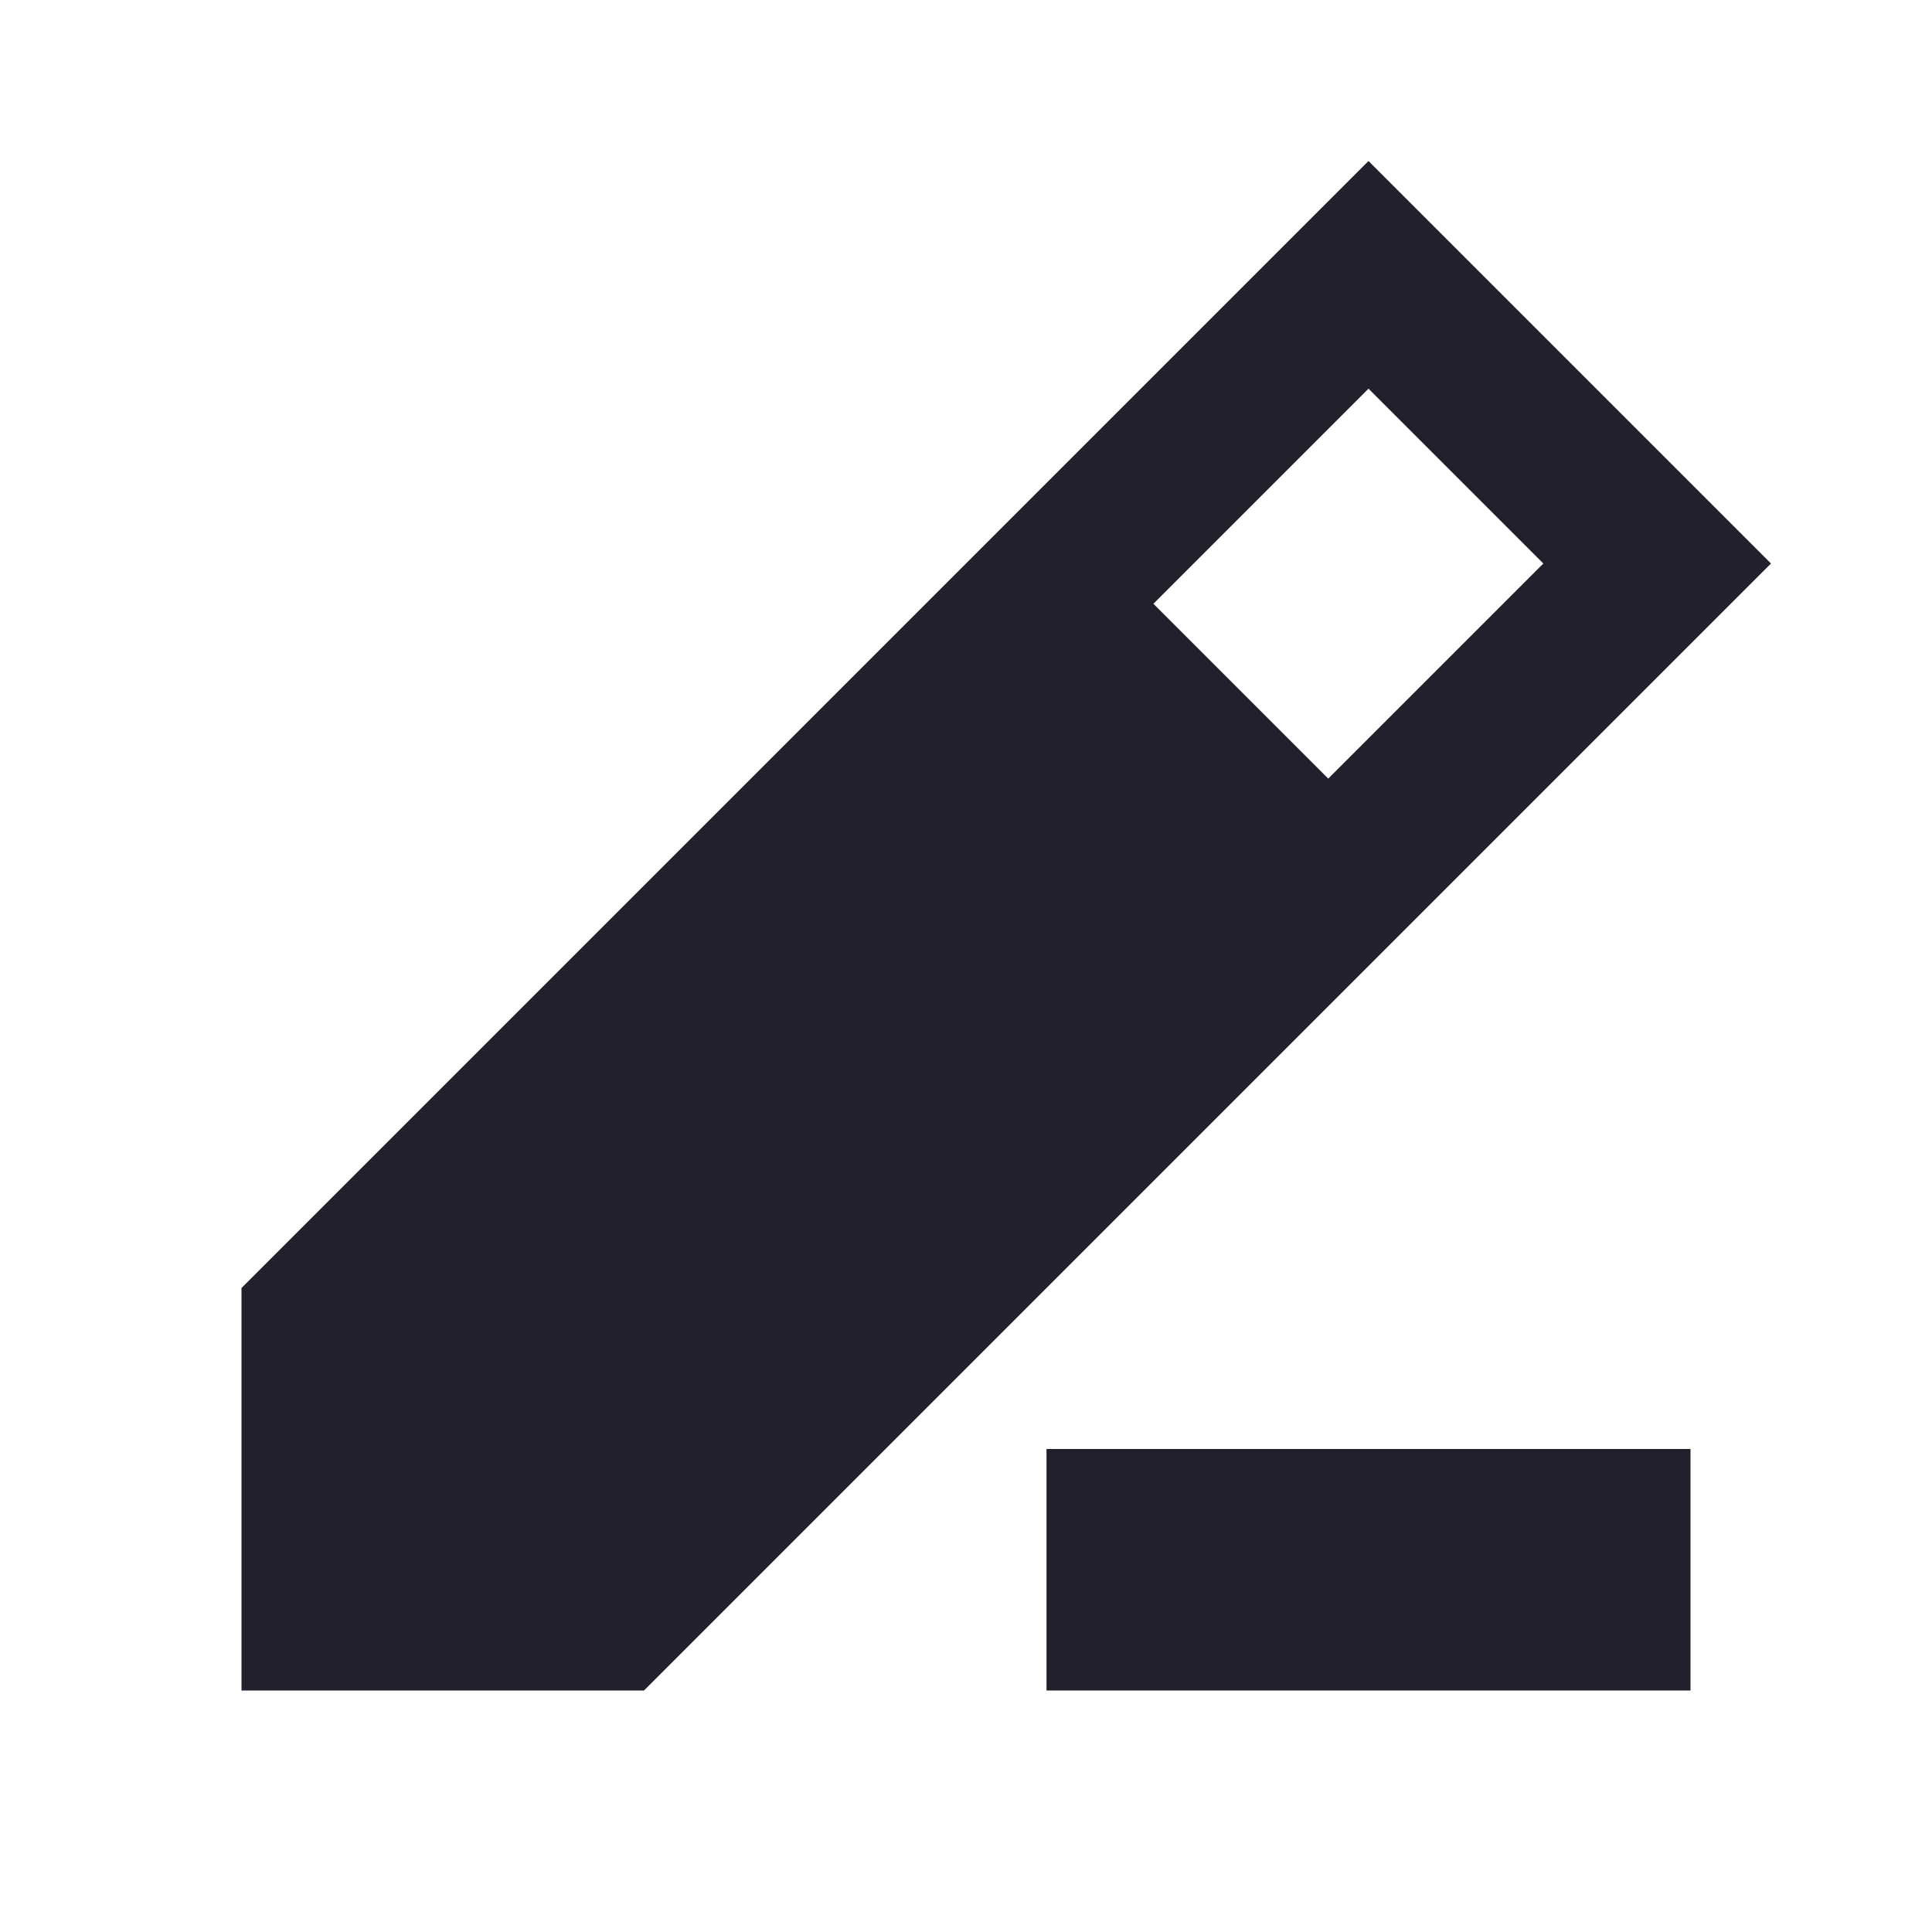
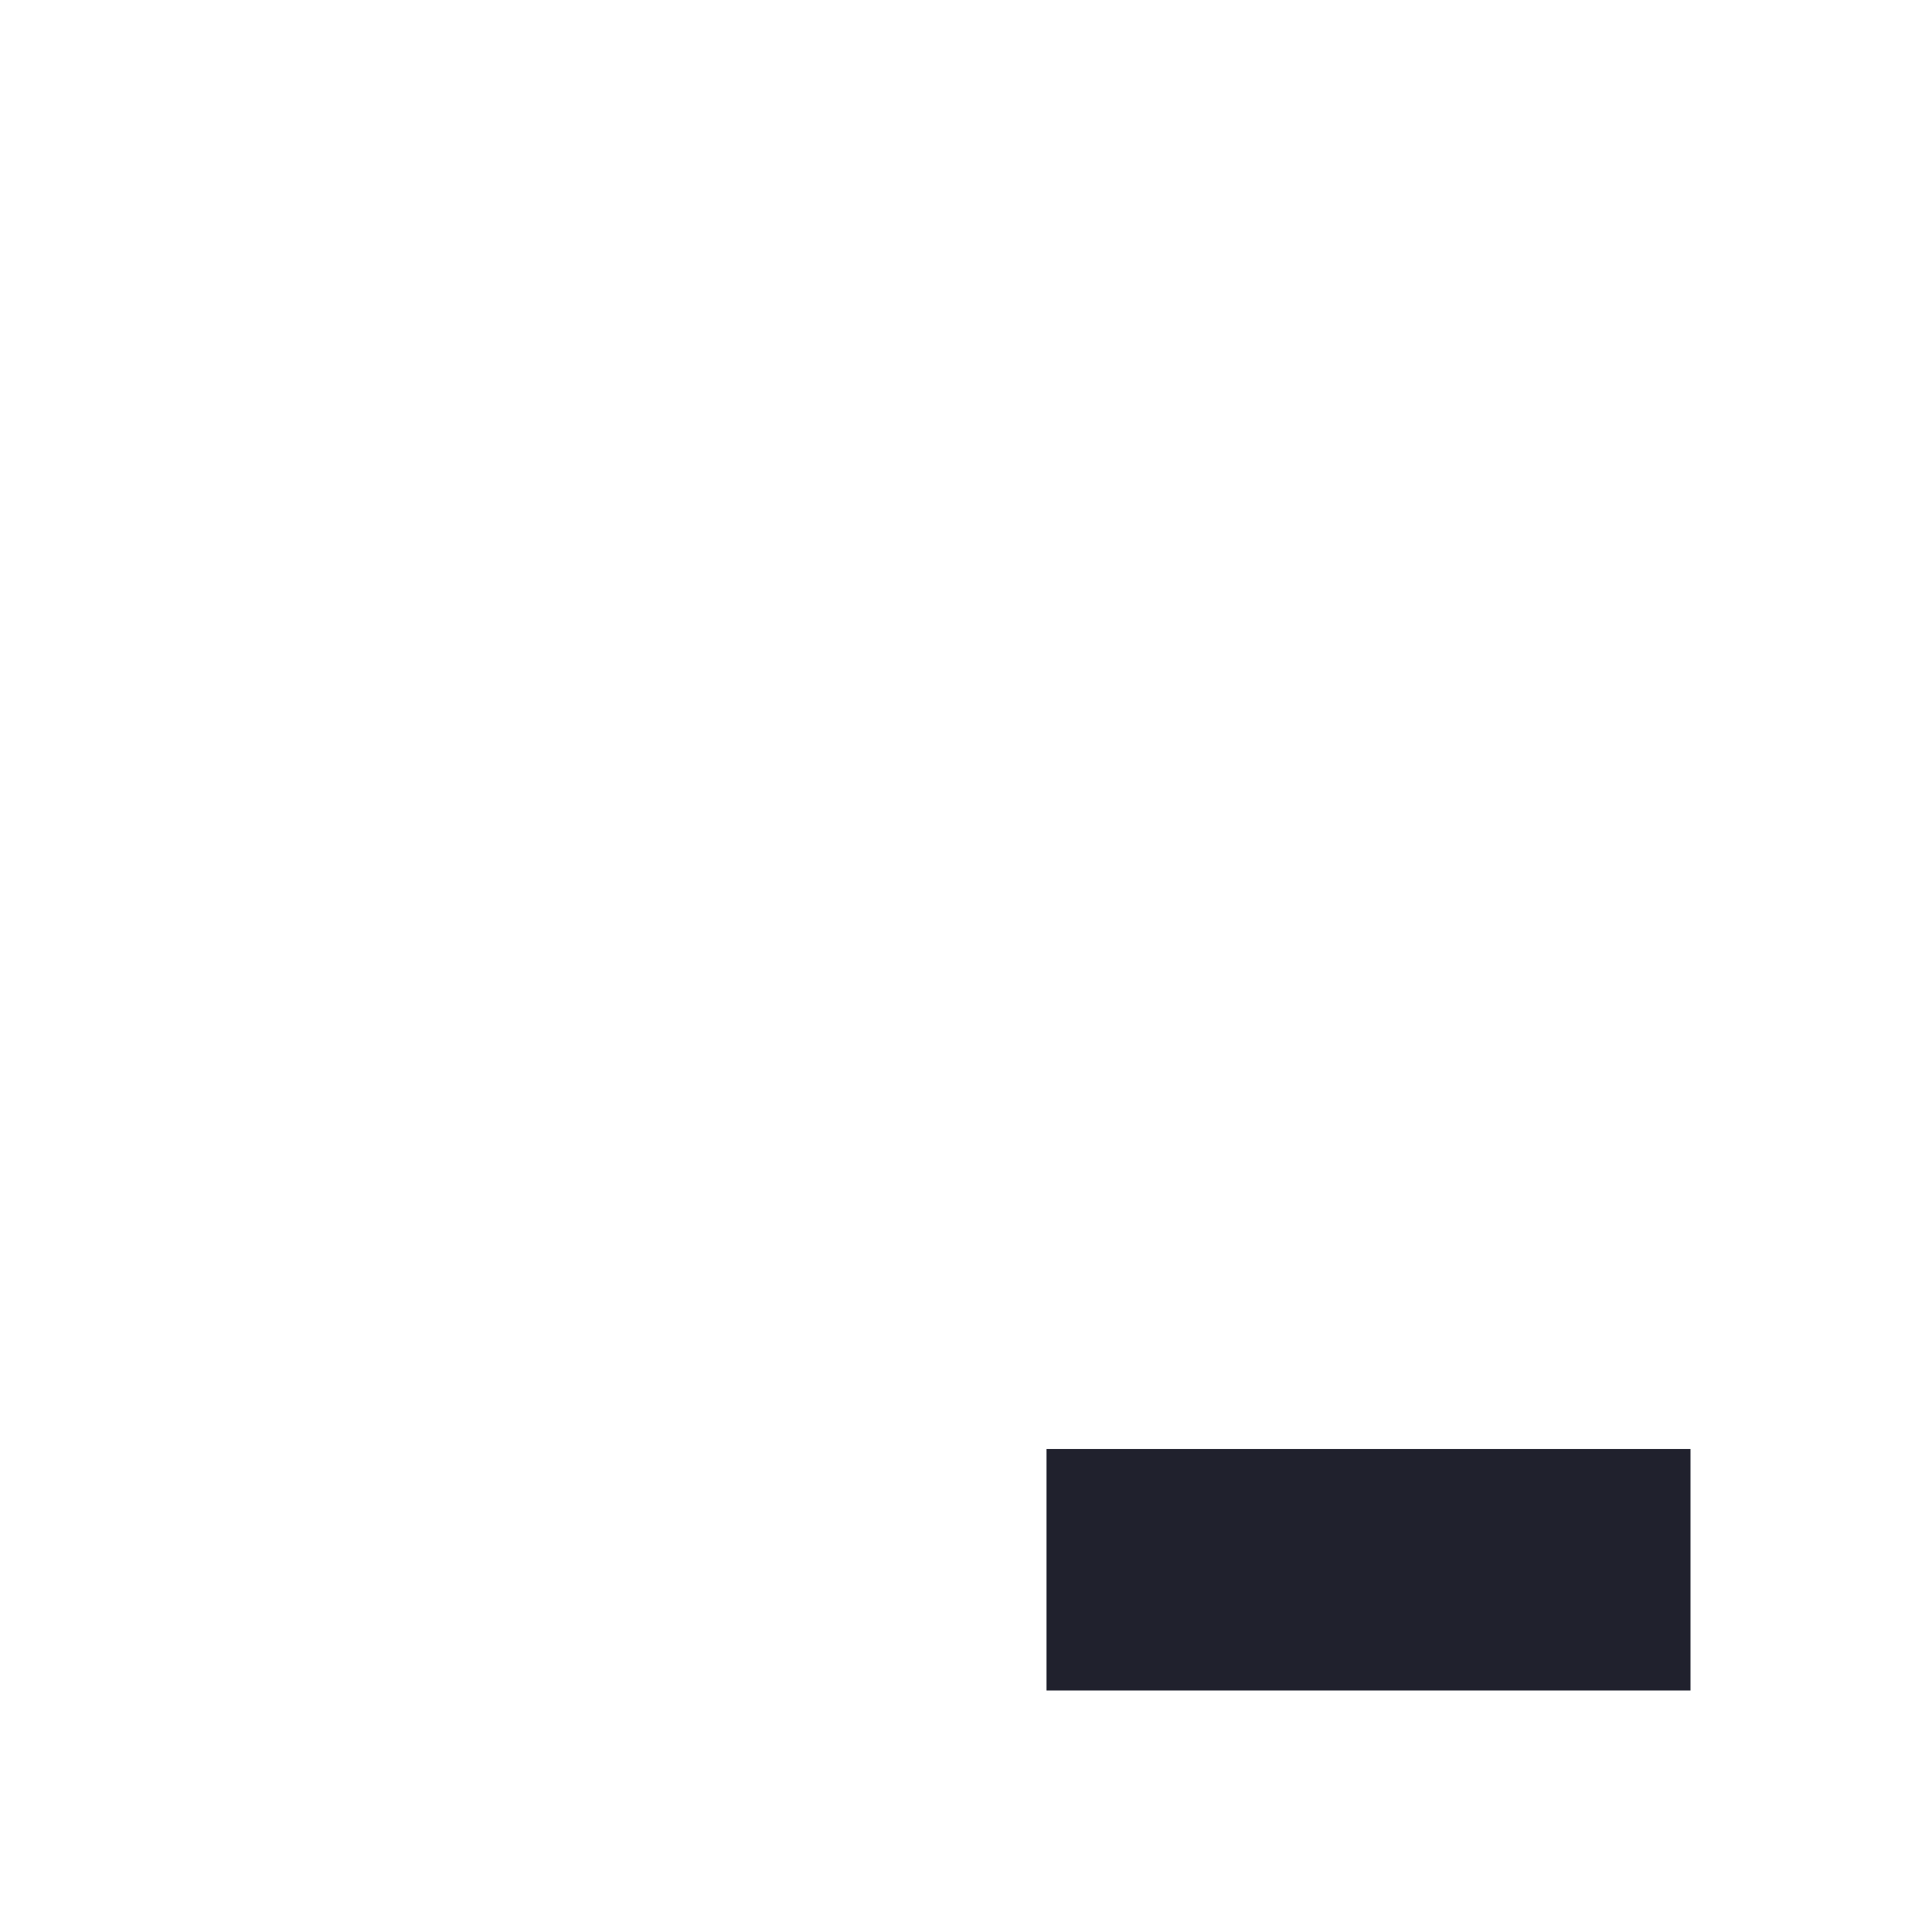
<svg xmlns="http://www.w3.org/2000/svg" width="24" height="24" viewBox="0 0 24 24" fill="none">
-   <path fill-rule="evenodd" clip-rule="evenodd" d="M17 2L22 7L8 21H3V16L17 2ZM16.5 9.672L19.172 7L17 4.828L14.328 7.5L16.5 9.672Z" fill="#20212D" />
-   <path d="M21 21V18H13V21H21Z" fill="#20212D" />
+   <path d="M21 21V18H13V21Z" fill="#20212D" />
</svg>